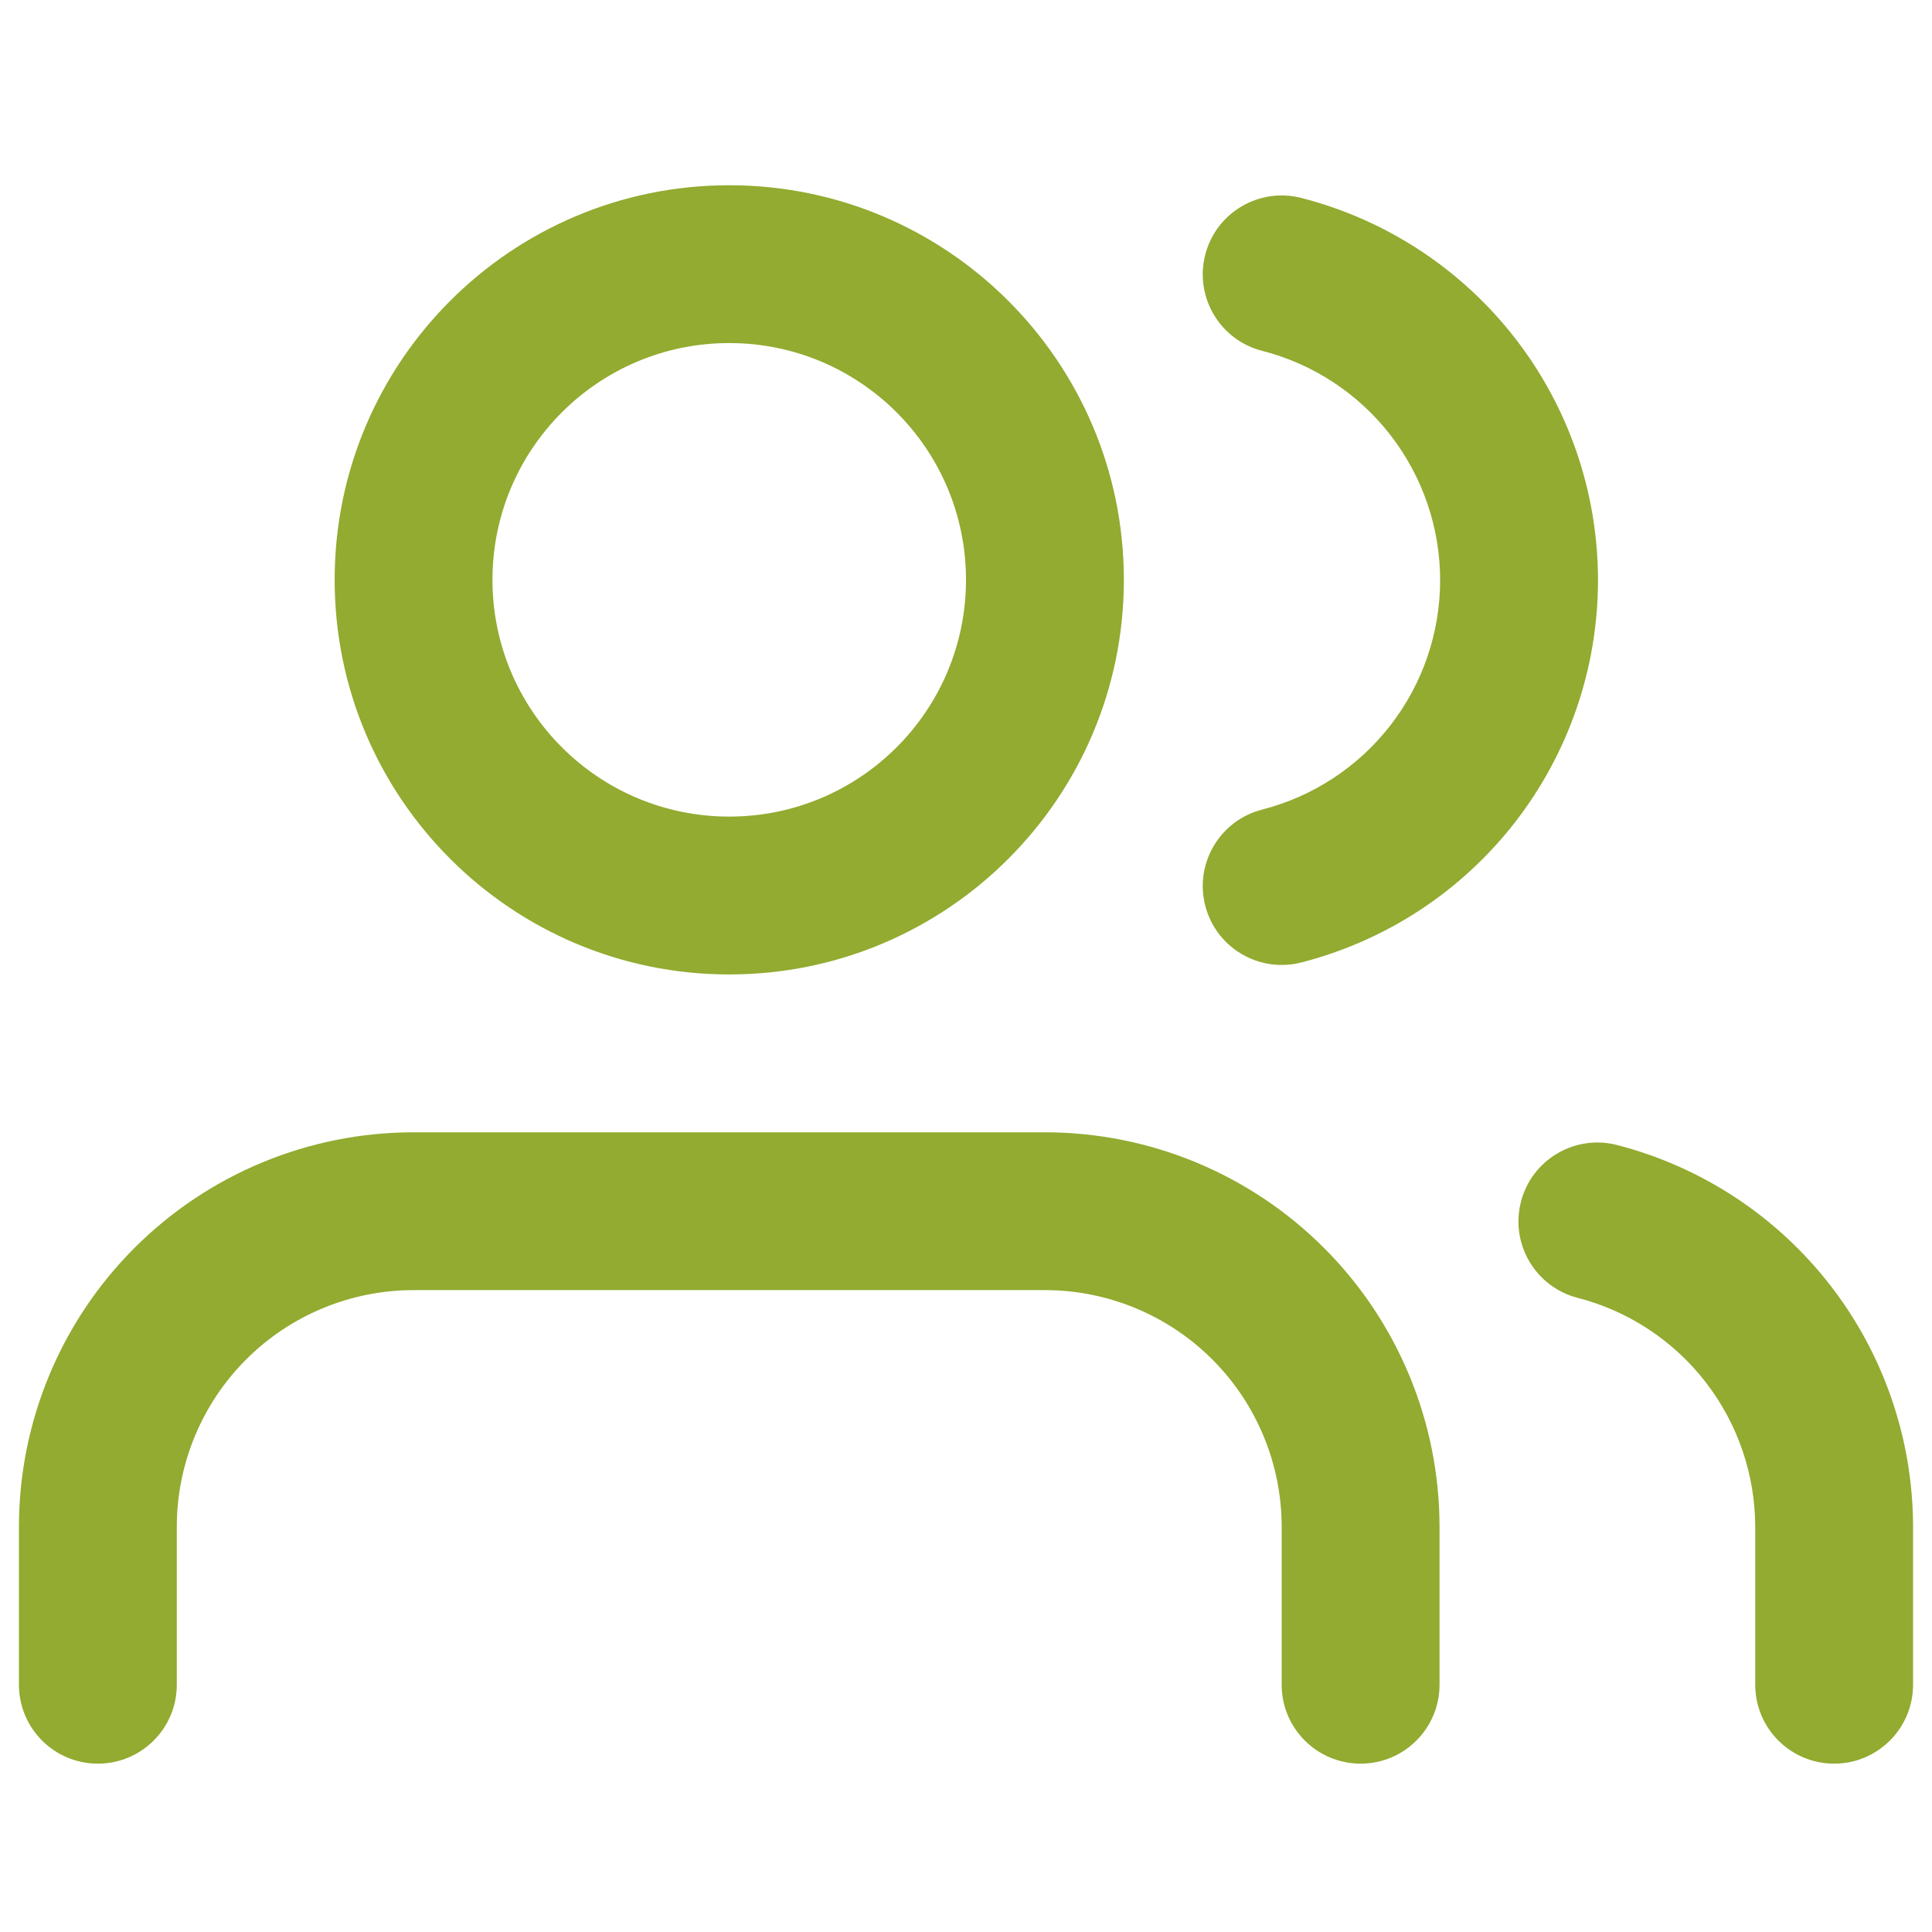
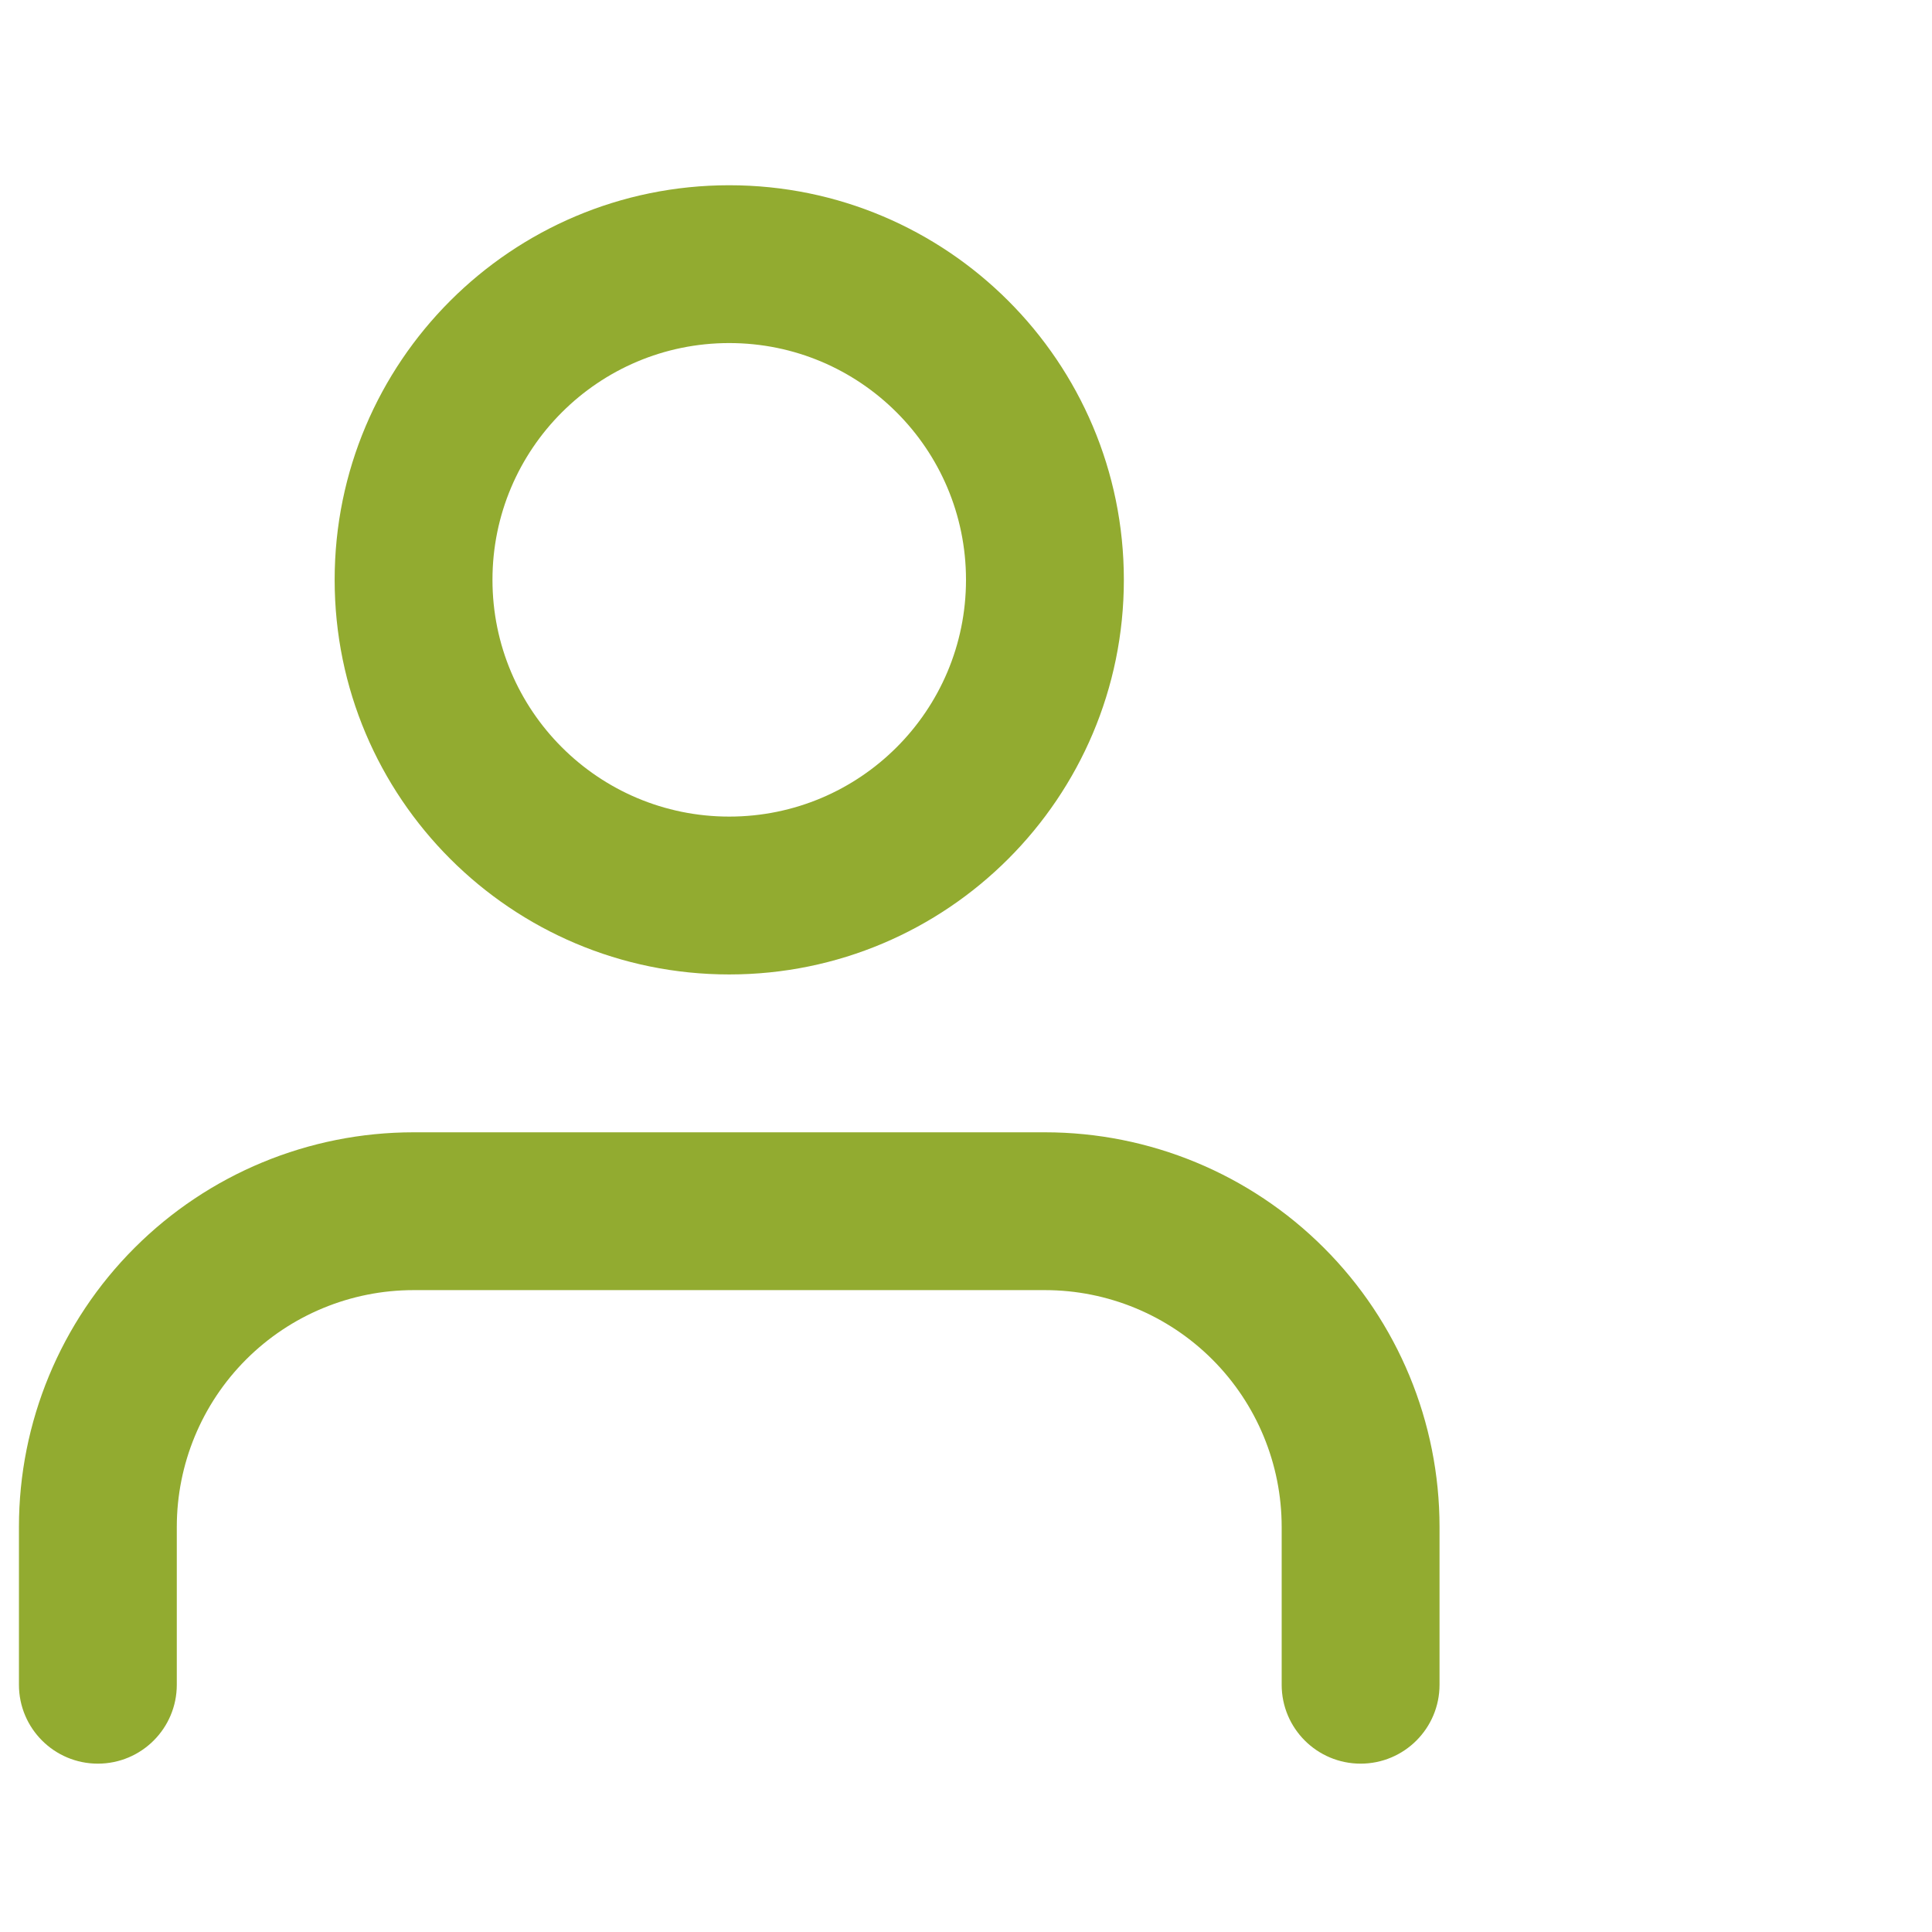
<svg xmlns="http://www.w3.org/2000/svg" width="51" height="51" viewBox="0 0 51 51" fill="none">
  <g clip-path="url(#clip0_240_3254)">
    <path fill-rule="evenodd" clip-rule="evenodd" d="M3.551 32.941C5.504 30.987 8.154 29.89 10.917 29.89H27.583C30.346 29.89 32.995 30.987 34.949 32.941C36.903 34.894 38 37.544 38 40.306V44.473C38 45.624 37.067 46.556 35.917 46.556C34.766 46.556 33.833 45.624 33.833 44.473V40.306C33.833 38.649 33.175 37.059 32.003 35.887C30.831 34.715 29.241 34.056 27.583 34.056H10.917C9.259 34.056 7.669 34.715 6.497 35.887C5.325 37.059 4.667 38.649 4.667 40.306V44.473C4.667 45.624 3.734 46.556 2.583 46.556C1.433 46.556 0.5 45.624 0.5 44.473V40.306C0.5 37.544 1.597 34.894 3.551 32.941Z" fill="#92AB30" />
    <path fill-rule="evenodd" clip-rule="evenodd" d="M19.25 9.056C15.798 9.056 13 11.854 13 15.306C13 18.758 15.798 21.556 19.25 21.556C22.702 21.556 25.5 18.758 25.5 15.306C25.5 11.854 22.702 9.056 19.25 9.056ZM8.834 15.306C8.834 9.553 13.497 4.89 19.25 4.89C25.003 4.89 29.667 9.553 29.667 15.306C29.667 21.059 25.003 25.723 19.25 25.723C13.497 25.723 8.834 21.059 8.834 15.306Z" fill="#92AB30" />
-     <path fill-rule="evenodd" clip-rule="evenodd" d="M40.15 31.722C40.437 30.608 41.574 29.938 42.688 30.226C44.922 30.803 46.902 32.106 48.316 33.93C49.73 35.754 50.498 37.996 50.5 40.304L50.5 44.472C50.5 45.623 49.567 46.556 48.417 46.556C47.266 46.556 46.334 45.623 46.334 44.472L46.334 40.307C46.334 40.307 46.334 40.307 46.334 40.307C46.332 38.922 45.871 37.577 45.023 36.483C44.175 35.388 42.987 34.606 41.646 34.26C40.532 33.972 39.862 32.836 40.15 31.722Z" fill="#92AB30" />
-     <path fill-rule="evenodd" clip-rule="evenodd" d="M31.815 6.726C32.1 5.612 33.236 4.939 34.35 5.225C36.591 5.798 38.577 7.102 39.995 8.929C41.413 10.756 42.183 13.003 42.183 15.316C42.183 17.629 41.413 19.876 39.995 21.703C38.577 23.53 36.591 24.833 34.35 25.407C33.236 25.692 32.1 25.02 31.815 23.906C31.53 22.791 32.202 21.656 33.317 21.371C34.661 21.026 35.853 20.244 36.703 19.148C37.554 18.052 38.016 16.704 38.016 15.316C38.016 13.928 37.554 12.58 36.703 11.484C35.853 10.387 34.661 9.605 33.317 9.261C32.202 8.976 31.53 7.841 31.815 6.726Z" fill="#92AB30" />
  </g>
  <defs>
    <clipPath id="clip0_240_3254">
      <rect width="50" height="50" fill="white" transform="translate(0.5 0.723)" />
    </clipPath>
  </defs>
</svg>